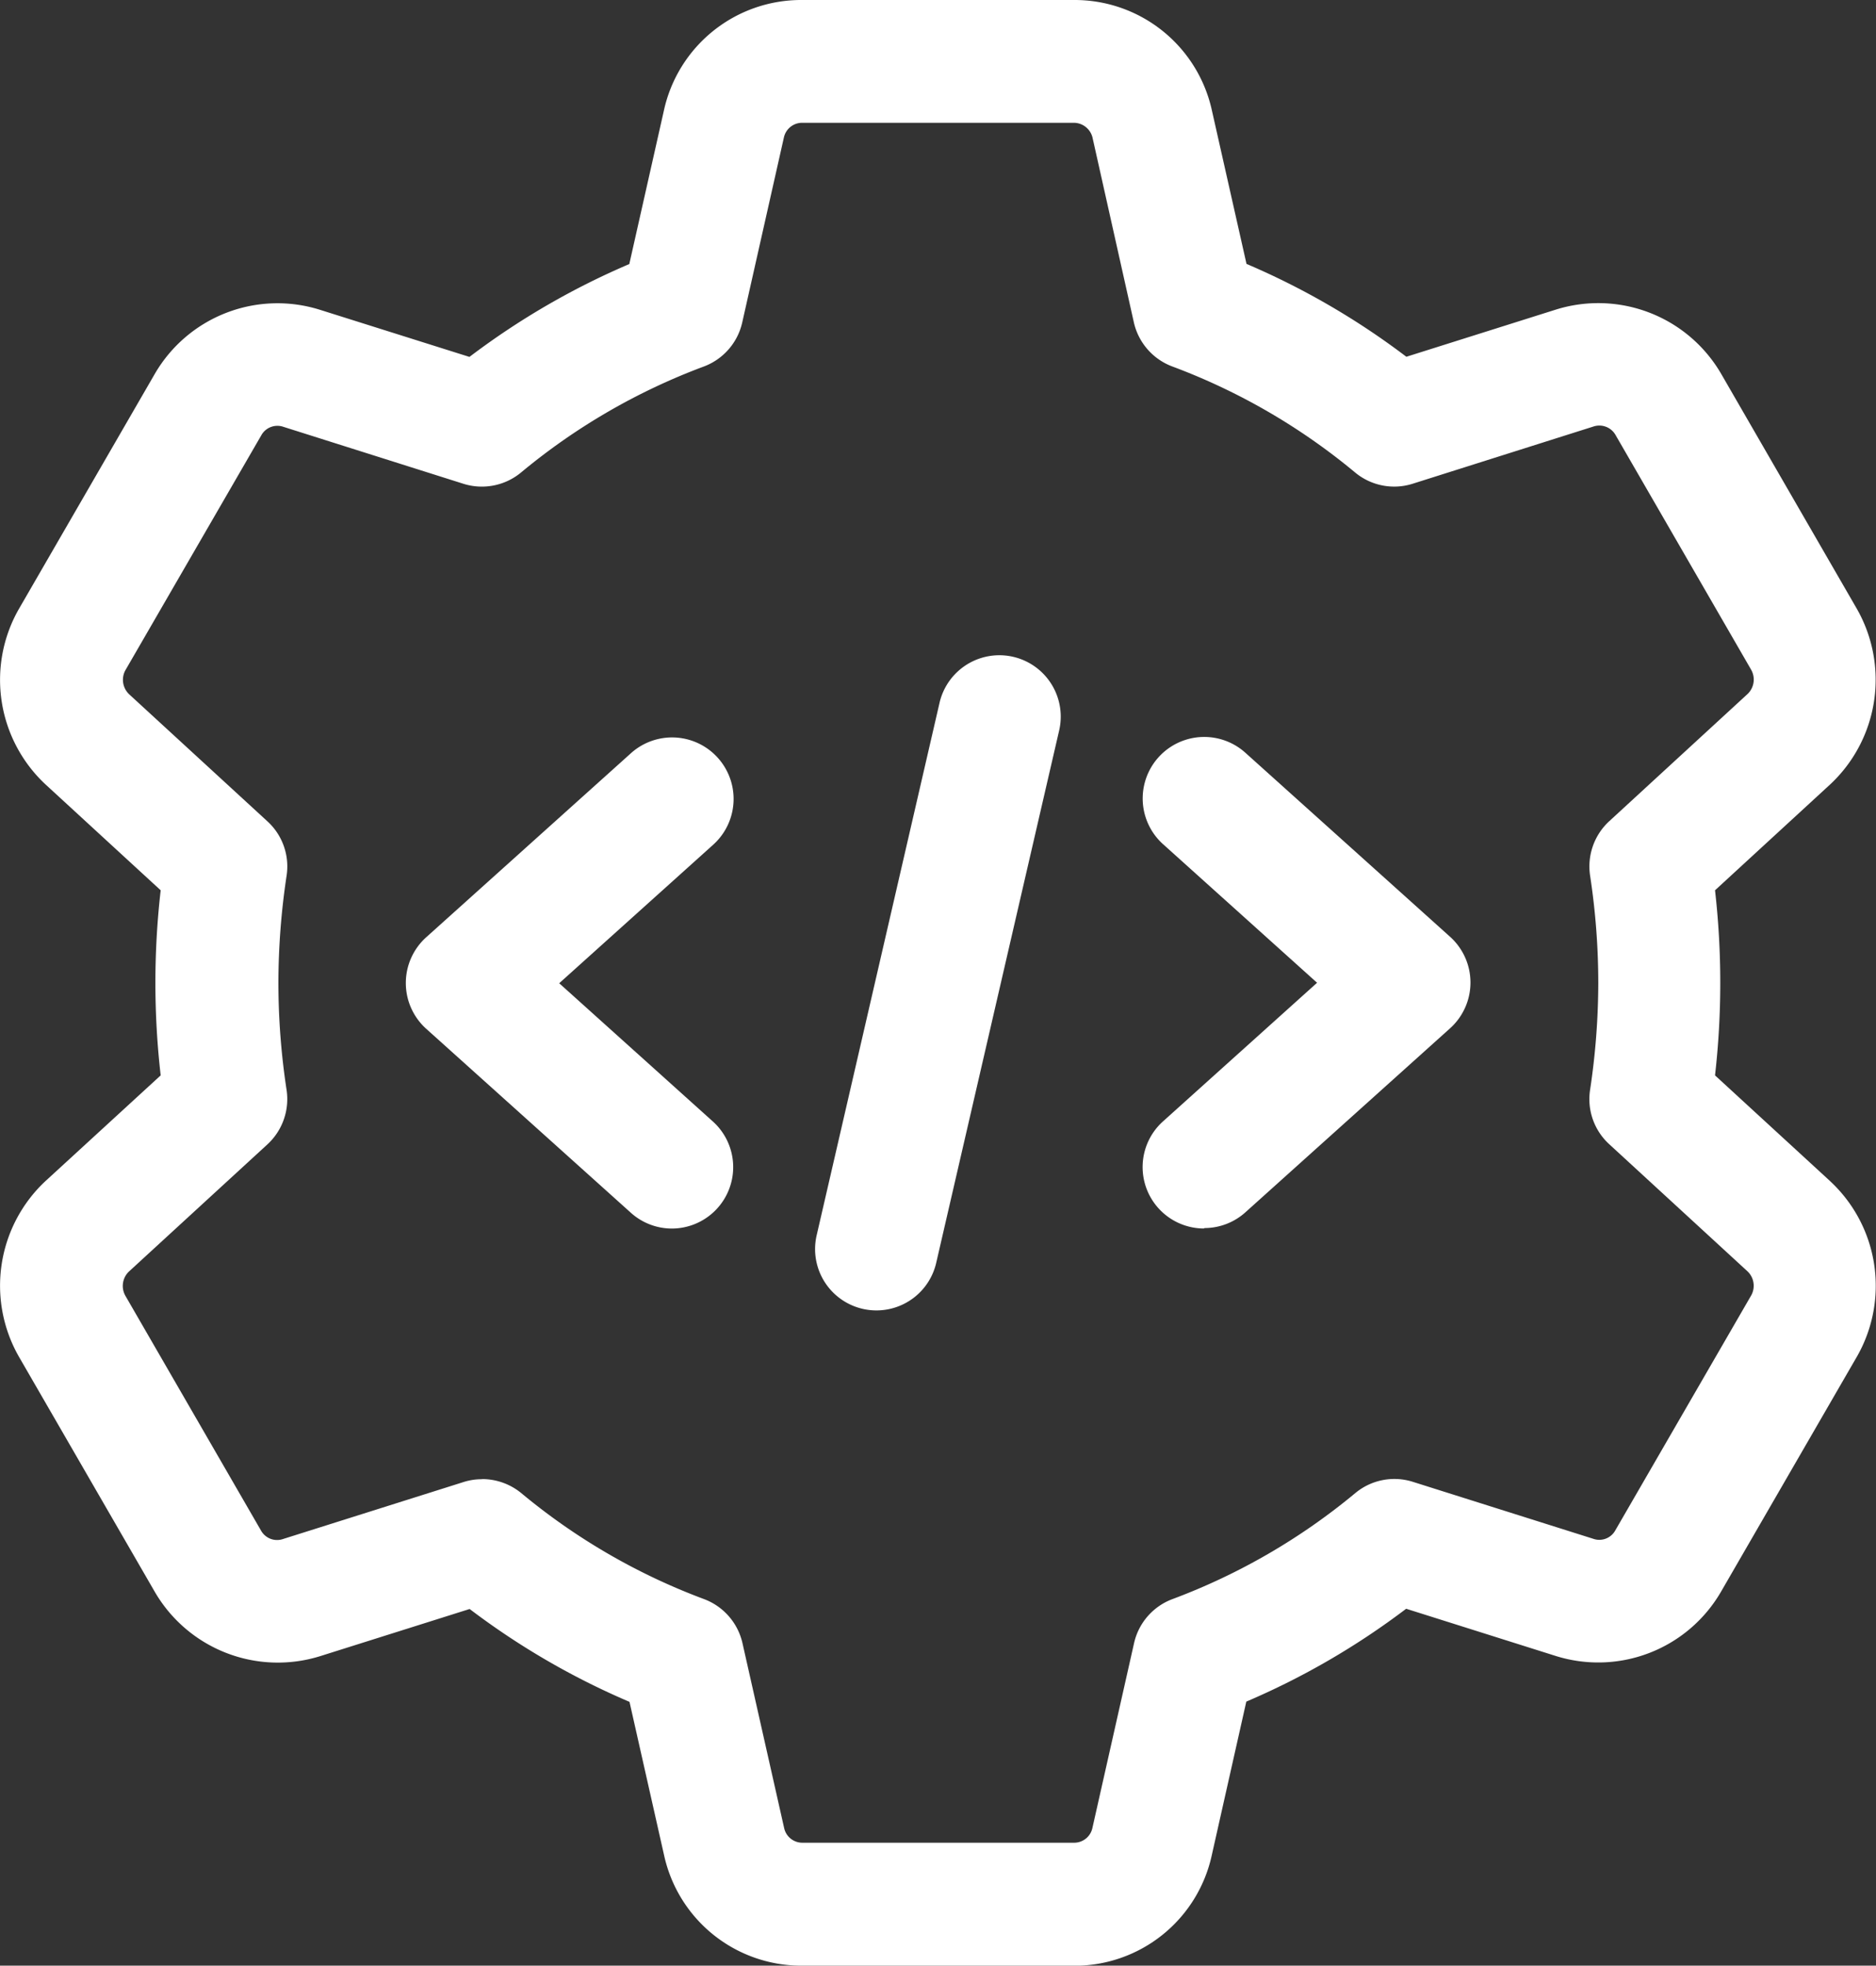
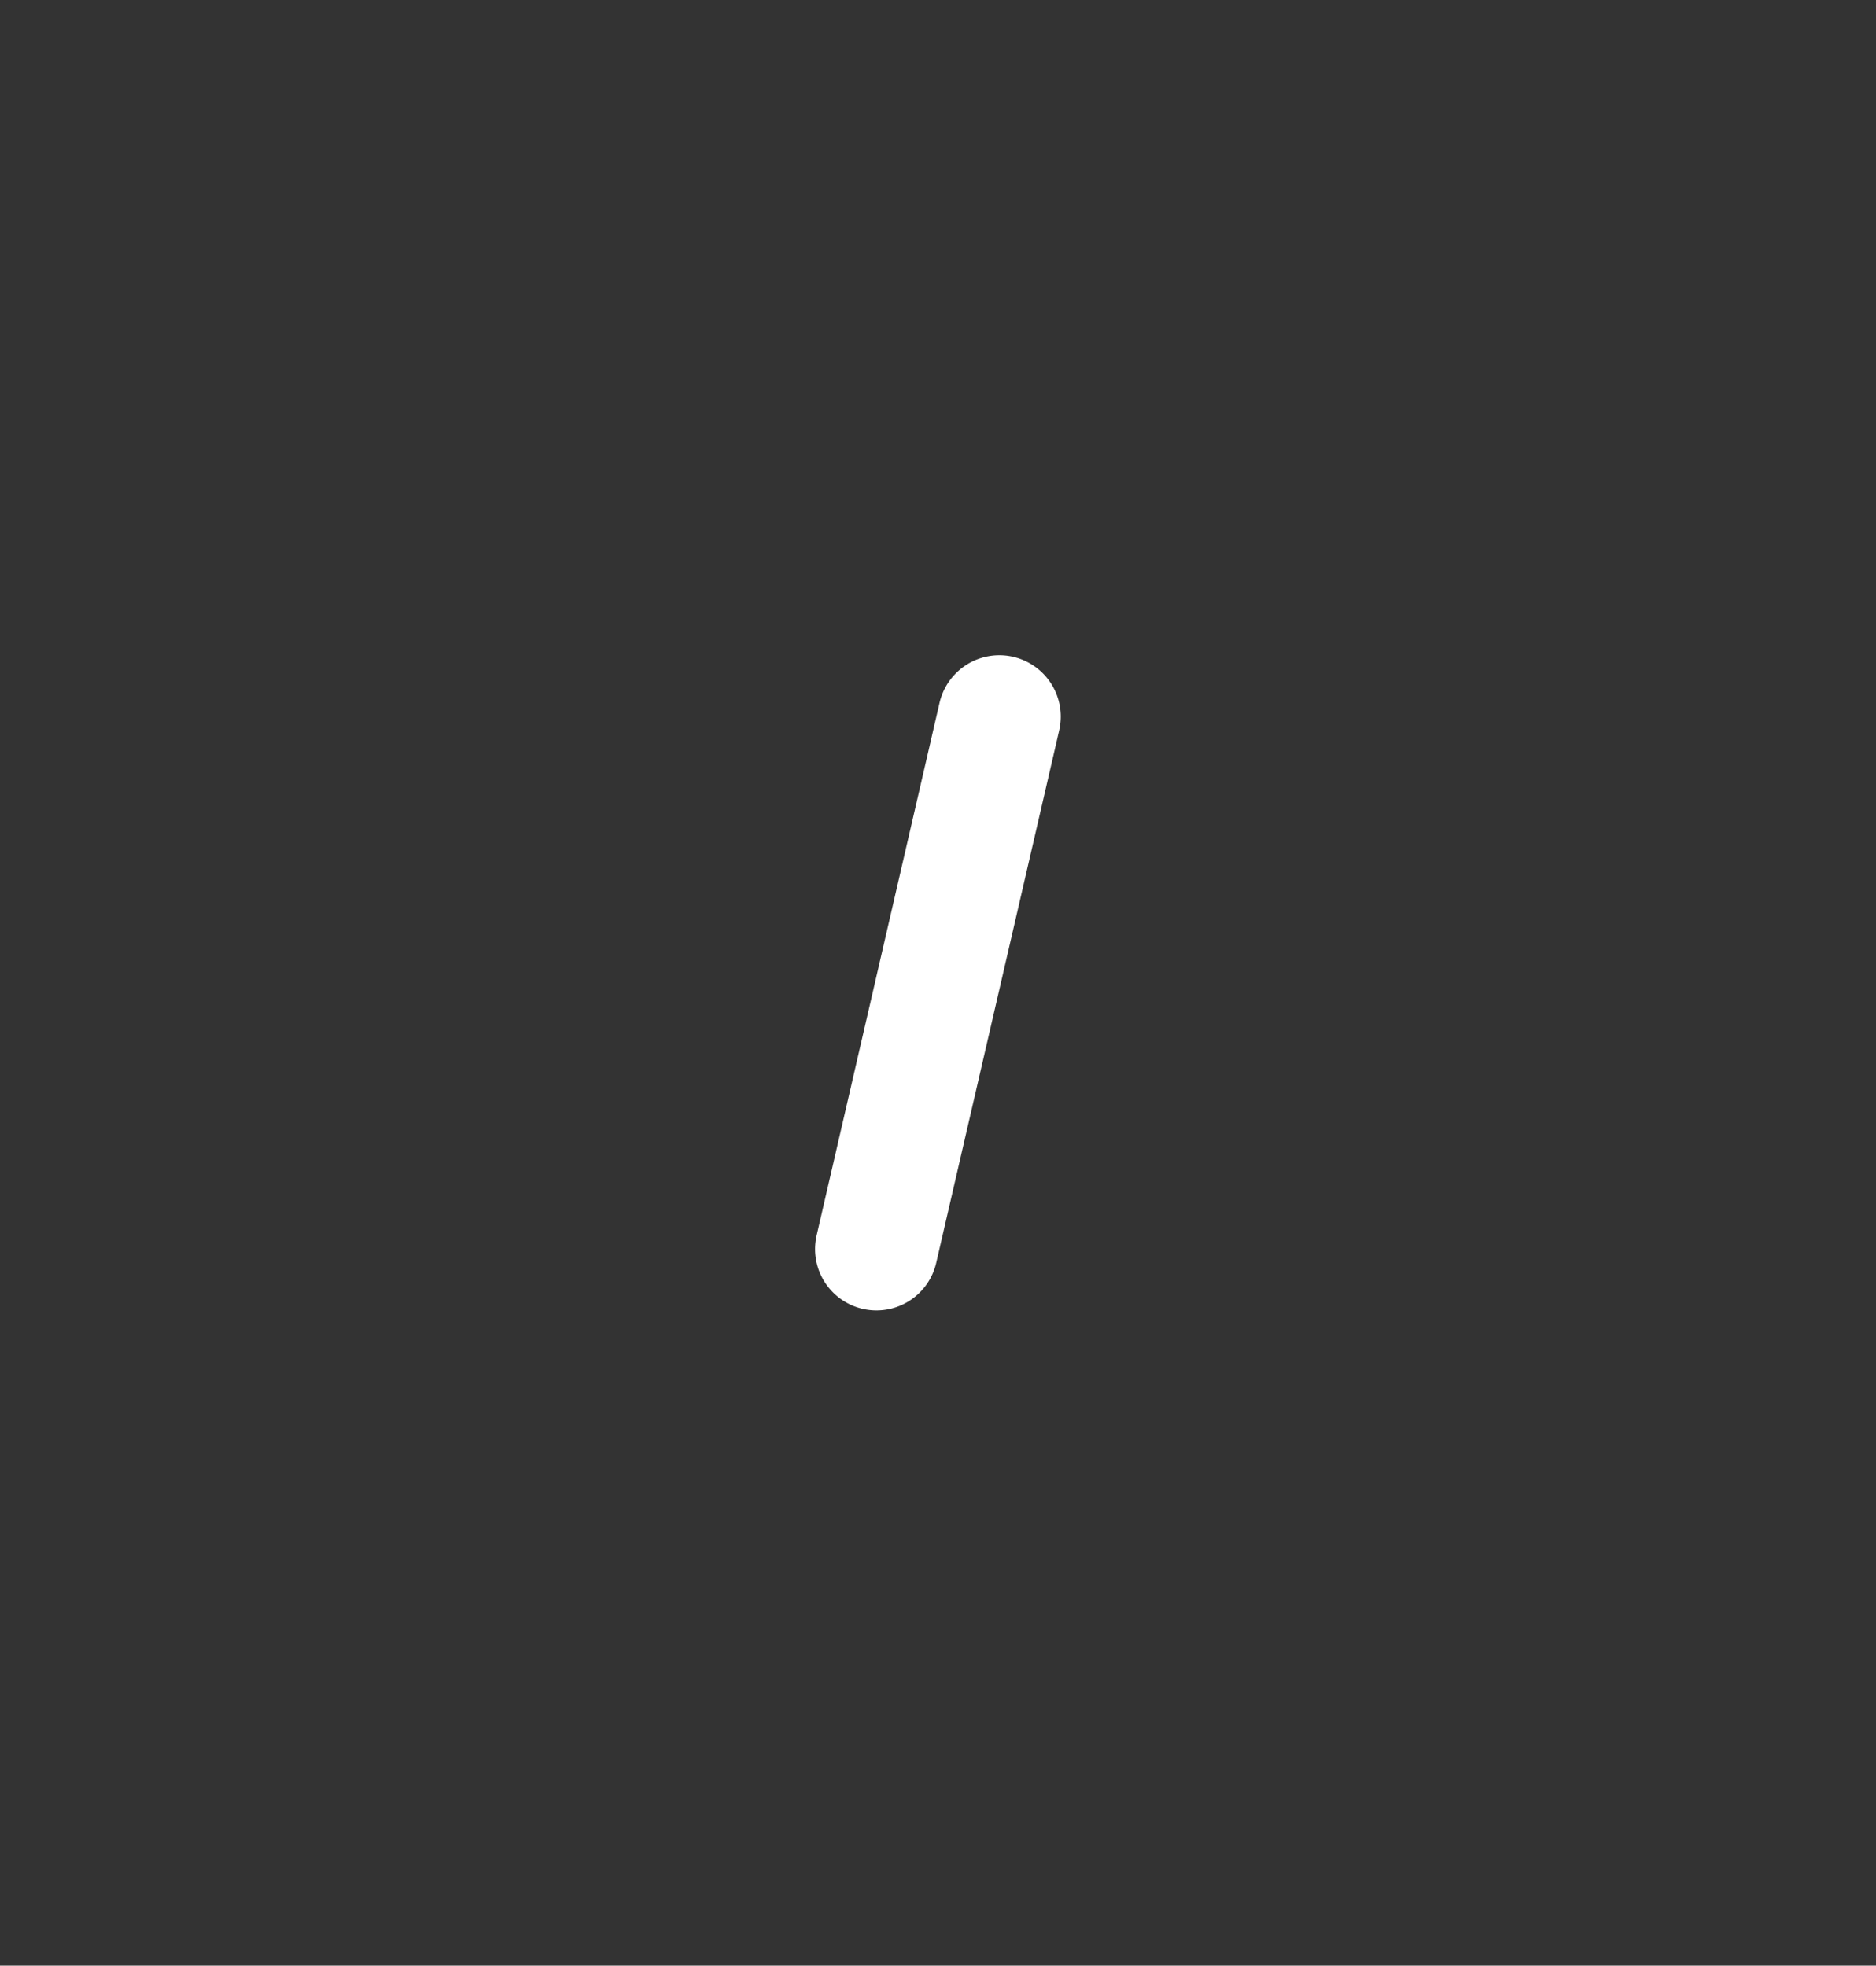
<svg xmlns="http://www.w3.org/2000/svg" width="38.727" height="40.579" viewBox="0 0 38.727 40.579">
  <rect x="0" y="0" width="38.727" height="40.579" fill="#333333" stroke="none" />
  <g id="setting" transform="translate(-0.548)">
-     <path id="Path_18360" data-name="Path 18360" d="M22.723,40.579H17.1A2.9,2.9,0,0,1,14.257,38.3l-.714-3.167a15.532,15.532,0,0,1-3.3-1.917l-3.081.972a2.938,2.938,0,0,1-3.422-1.332L.934,28a2.956,2.956,0,0,1,.544-3.61L3.865,22.2a16.791,16.791,0,0,1,0-3.821L1.488,16.194a2.951,2.951,0,0,1-.563-3.6l2.82-4.878a2.927,2.927,0,0,1,3.41-1.32l3.084.972a15.573,15.573,0,0,1,3.3-1.917l.714-3.169A2.9,2.9,0,0,1,17.1,0h5.624a2.9,2.9,0,0,1,2.842,2.281l.714,3.167a15.531,15.531,0,0,1,3.3,1.917l3.081-.972a2.934,2.934,0,0,1,3.422,1.332l2.8,4.849a2.956,2.956,0,0,1-.544,3.61l-2.387,2.195a16.921,16.921,0,0,1,0,3.821l2.377,2.184.01.01a2.946,2.946,0,0,1,.553,3.593l-2.82,4.878a2.929,2.929,0,0,1-3.41,1.32l-3.086-.974a15.573,15.573,0,0,1-3.3,1.917L25.563,38.3a2.9,2.9,0,0,1-2.841,2.281ZM10.5,30.534a1.276,1.276,0,0,1,.808.289,13.01,13.01,0,0,0,3.767,2.186,1.271,1.271,0,0,1,.8.911l.861,3.821a.384.384,0,0,0,.369.3h5.624a.385.385,0,0,0,.369-.3l.861-3.821a1.267,1.267,0,0,1,.8-.911,13.048,13.048,0,0,0,3.767-2.186,1.263,1.263,0,0,1,1.189-.232l3.721,1.175a.377.377,0,0,0,.448-.157l2.82-4.876a.411.411,0,0,0-.083-.489l-2.854-2.624a1.261,1.261,0,0,1-.394-1.123,14.96,14.96,0,0,0,.169-2.21,14.751,14.751,0,0,0-.169-2.21,1.27,1.27,0,0,1,.394-1.123l2.861-2.631a.412.412,0,0,0,.068-.5l-2.8-4.847a.385.385,0,0,0-.46-.169L29.711,9.986a1.263,1.263,0,0,1-1.189-.232,13.01,13.01,0,0,0-3.767-2.186,1.271,1.271,0,0,1-.8-.911L23.1,2.835a.4.4,0,0,0-.374-.3H17.1a.385.385,0,0,0-.369.3L15.87,6.658a1.268,1.268,0,0,1-.8.911,13.01,13.01,0,0,0-3.767,2.186,1.268,1.268,0,0,1-1.189.232L6.4,8.812a.38.38,0,0,0-.448.157l-2.82,4.875a.412.412,0,0,0,.086.492l2.852,2.621a1.261,1.261,0,0,1,.394,1.123,14.96,14.96,0,0,0-.169,2.21,14.75,14.75,0,0,0,.169,2.21,1.27,1.27,0,0,1-.394,1.123L3.206,26.253a.412.412,0,0,0-.068.5l2.8,4.847a.38.38,0,0,0,.46.169l3.716-1.173a1.235,1.235,0,0,1,.382-.059Z" transform="translate(0)" fill="#fff" />
    <path id="Path_18361" data-name="Path 18361" d="M11.77,21.526a1.266,1.266,0,0,1-1.238-1.552l2.536-10.99a1.267,1.267,0,1,1,2.47.568L13,20.542A1.266,1.266,0,0,1,11.77,21.526Z" transform="translate(6.875 5.526)" fill="#fff" />
-     <path id="Path_18362" data-name="Path 18362" d="M15.768,19.144a1.268,1.268,0,0,1-.849-2.212l3.18-2.861-3.18-2.861a1.269,1.269,0,1,1,1.7-1.887l4.227,3.8a1.271,1.271,0,0,1,0,1.887l-4.227,3.8a1.266,1.266,0,0,1-.849.325Z" transform="translate(9.638 6.217)" fill="#fff" />
-     <path id="Path_18363" data-name="Path 18363" d="M11,19.145a1.266,1.266,0,0,1-.849-.325l-4.227-3.8a1.271,1.271,0,0,1,0-1.887l4.227-3.8a1.269,1.269,0,1,1,1.7,1.887l-3.18,2.861,3.18,2.861A1.268,1.268,0,0,1,11,19.145Z" transform="translate(3.421 6.217)" fill="#fff" />
  </g>
</svg>